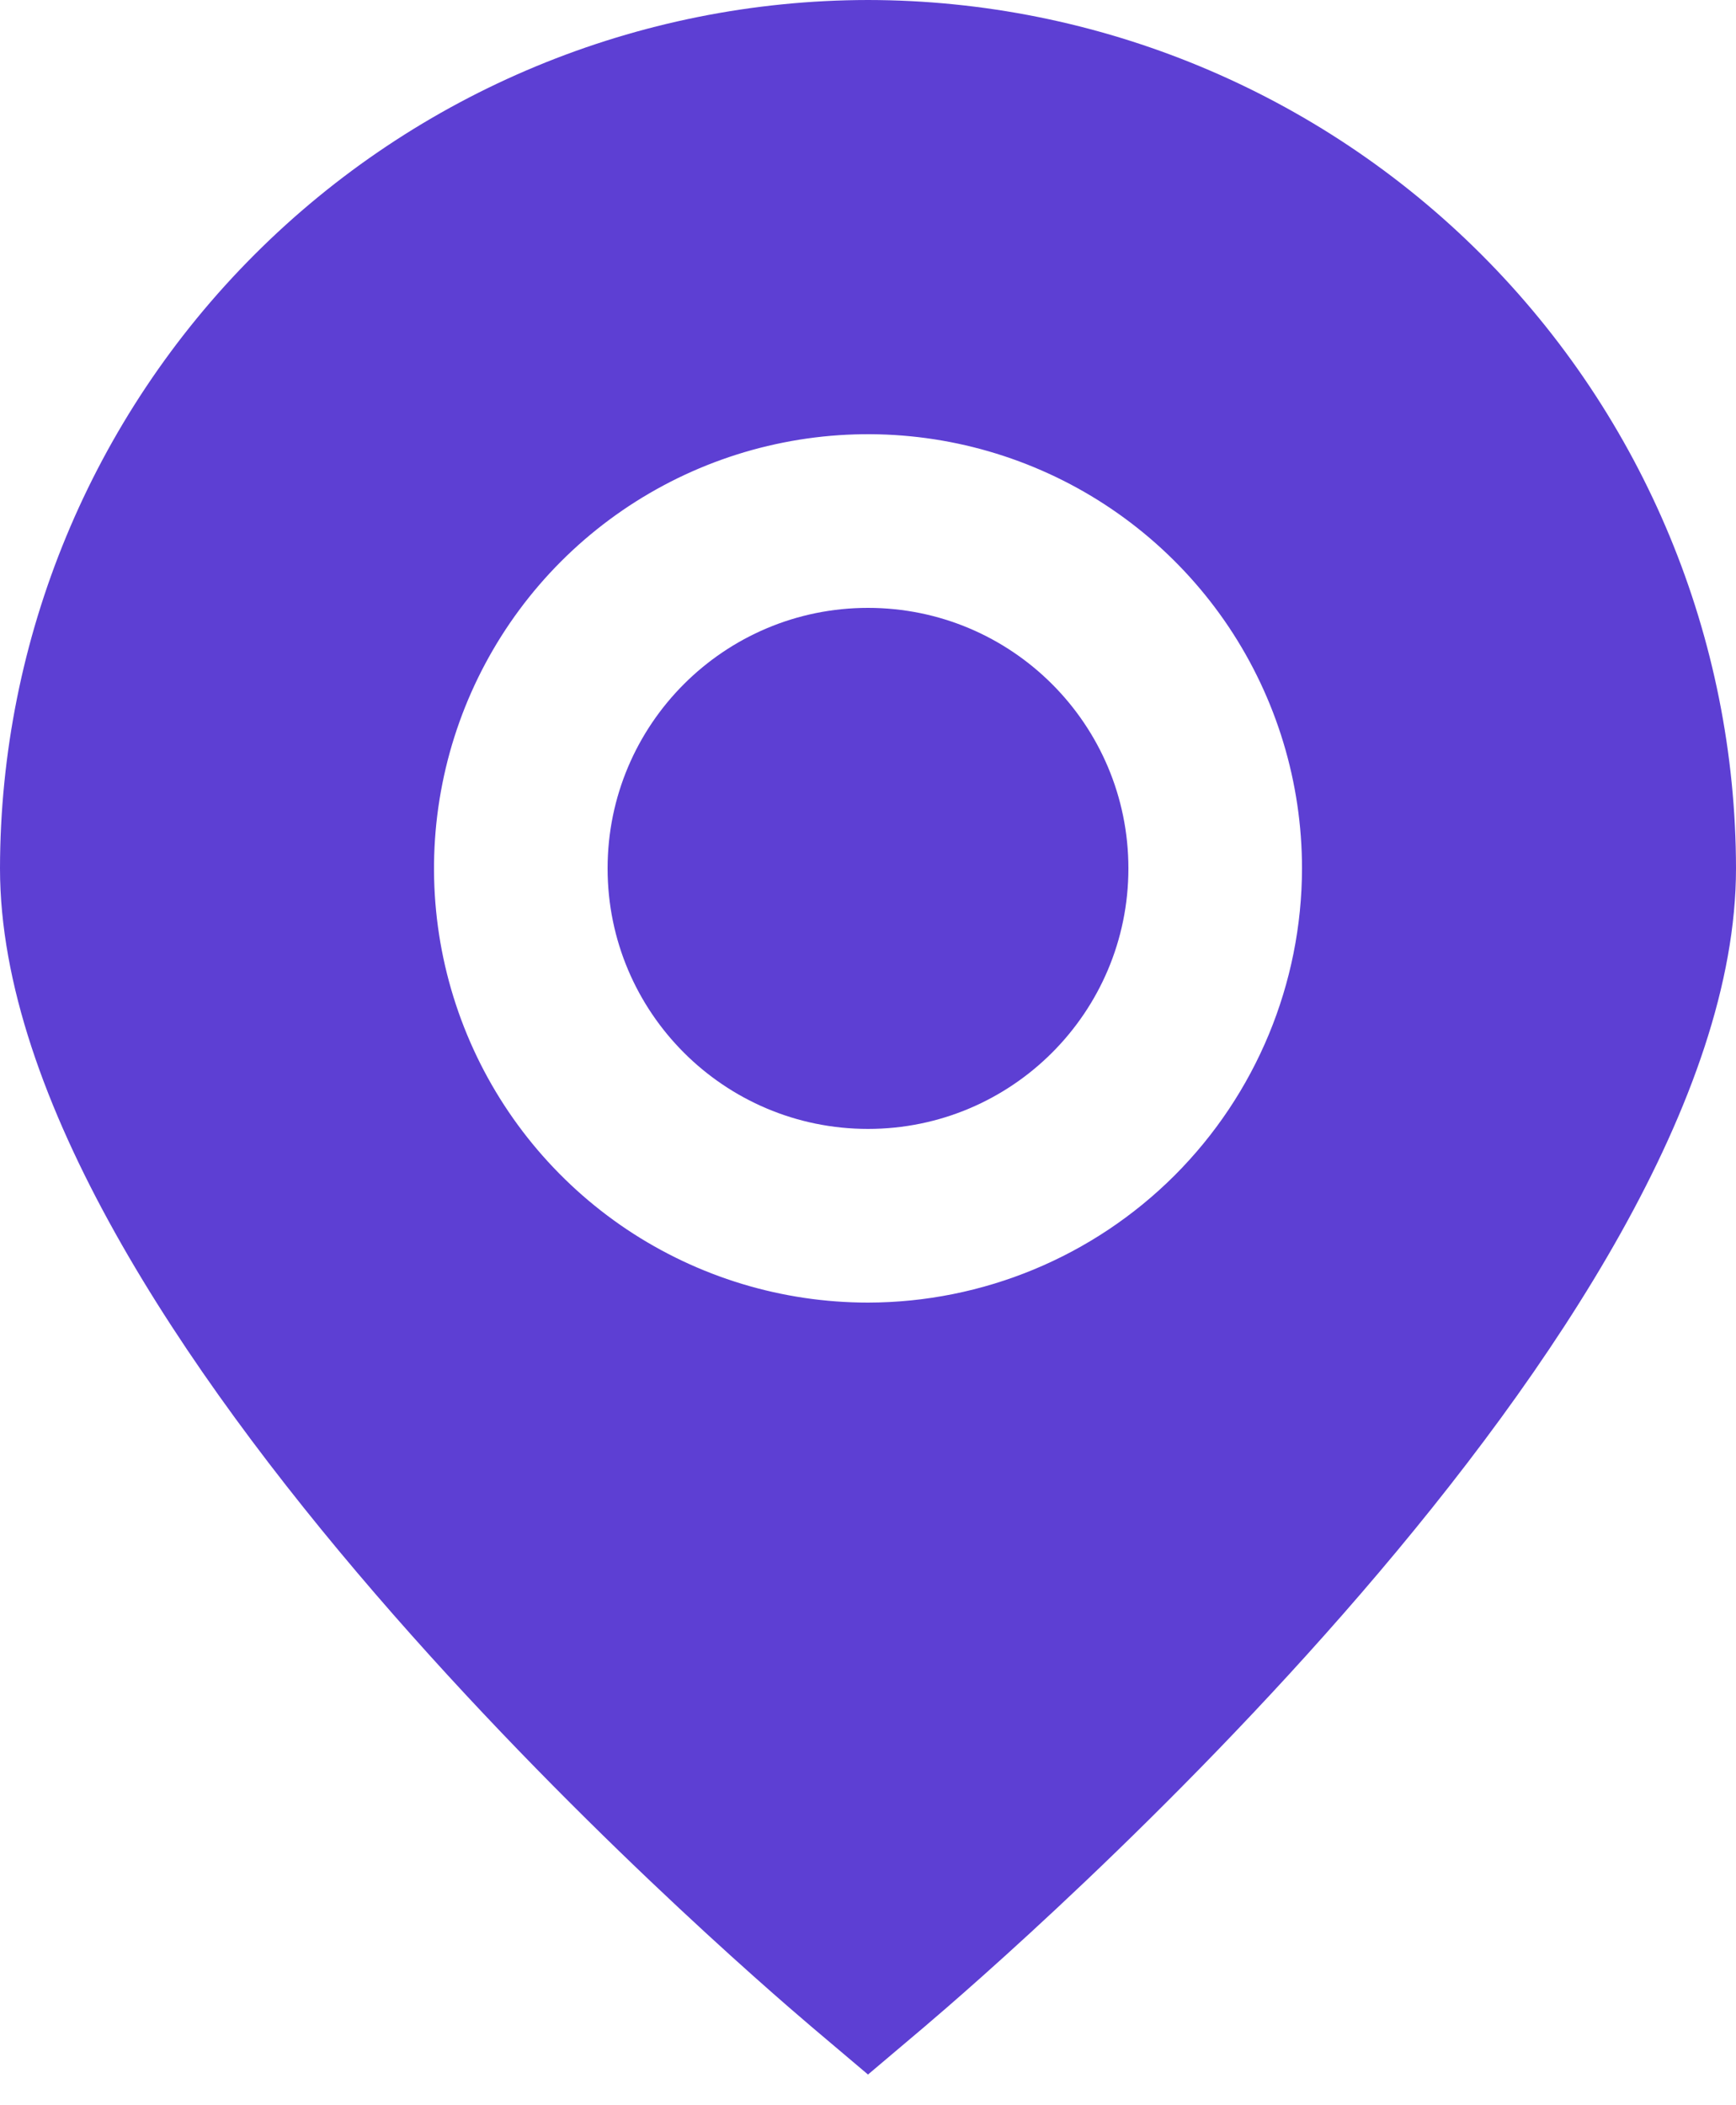
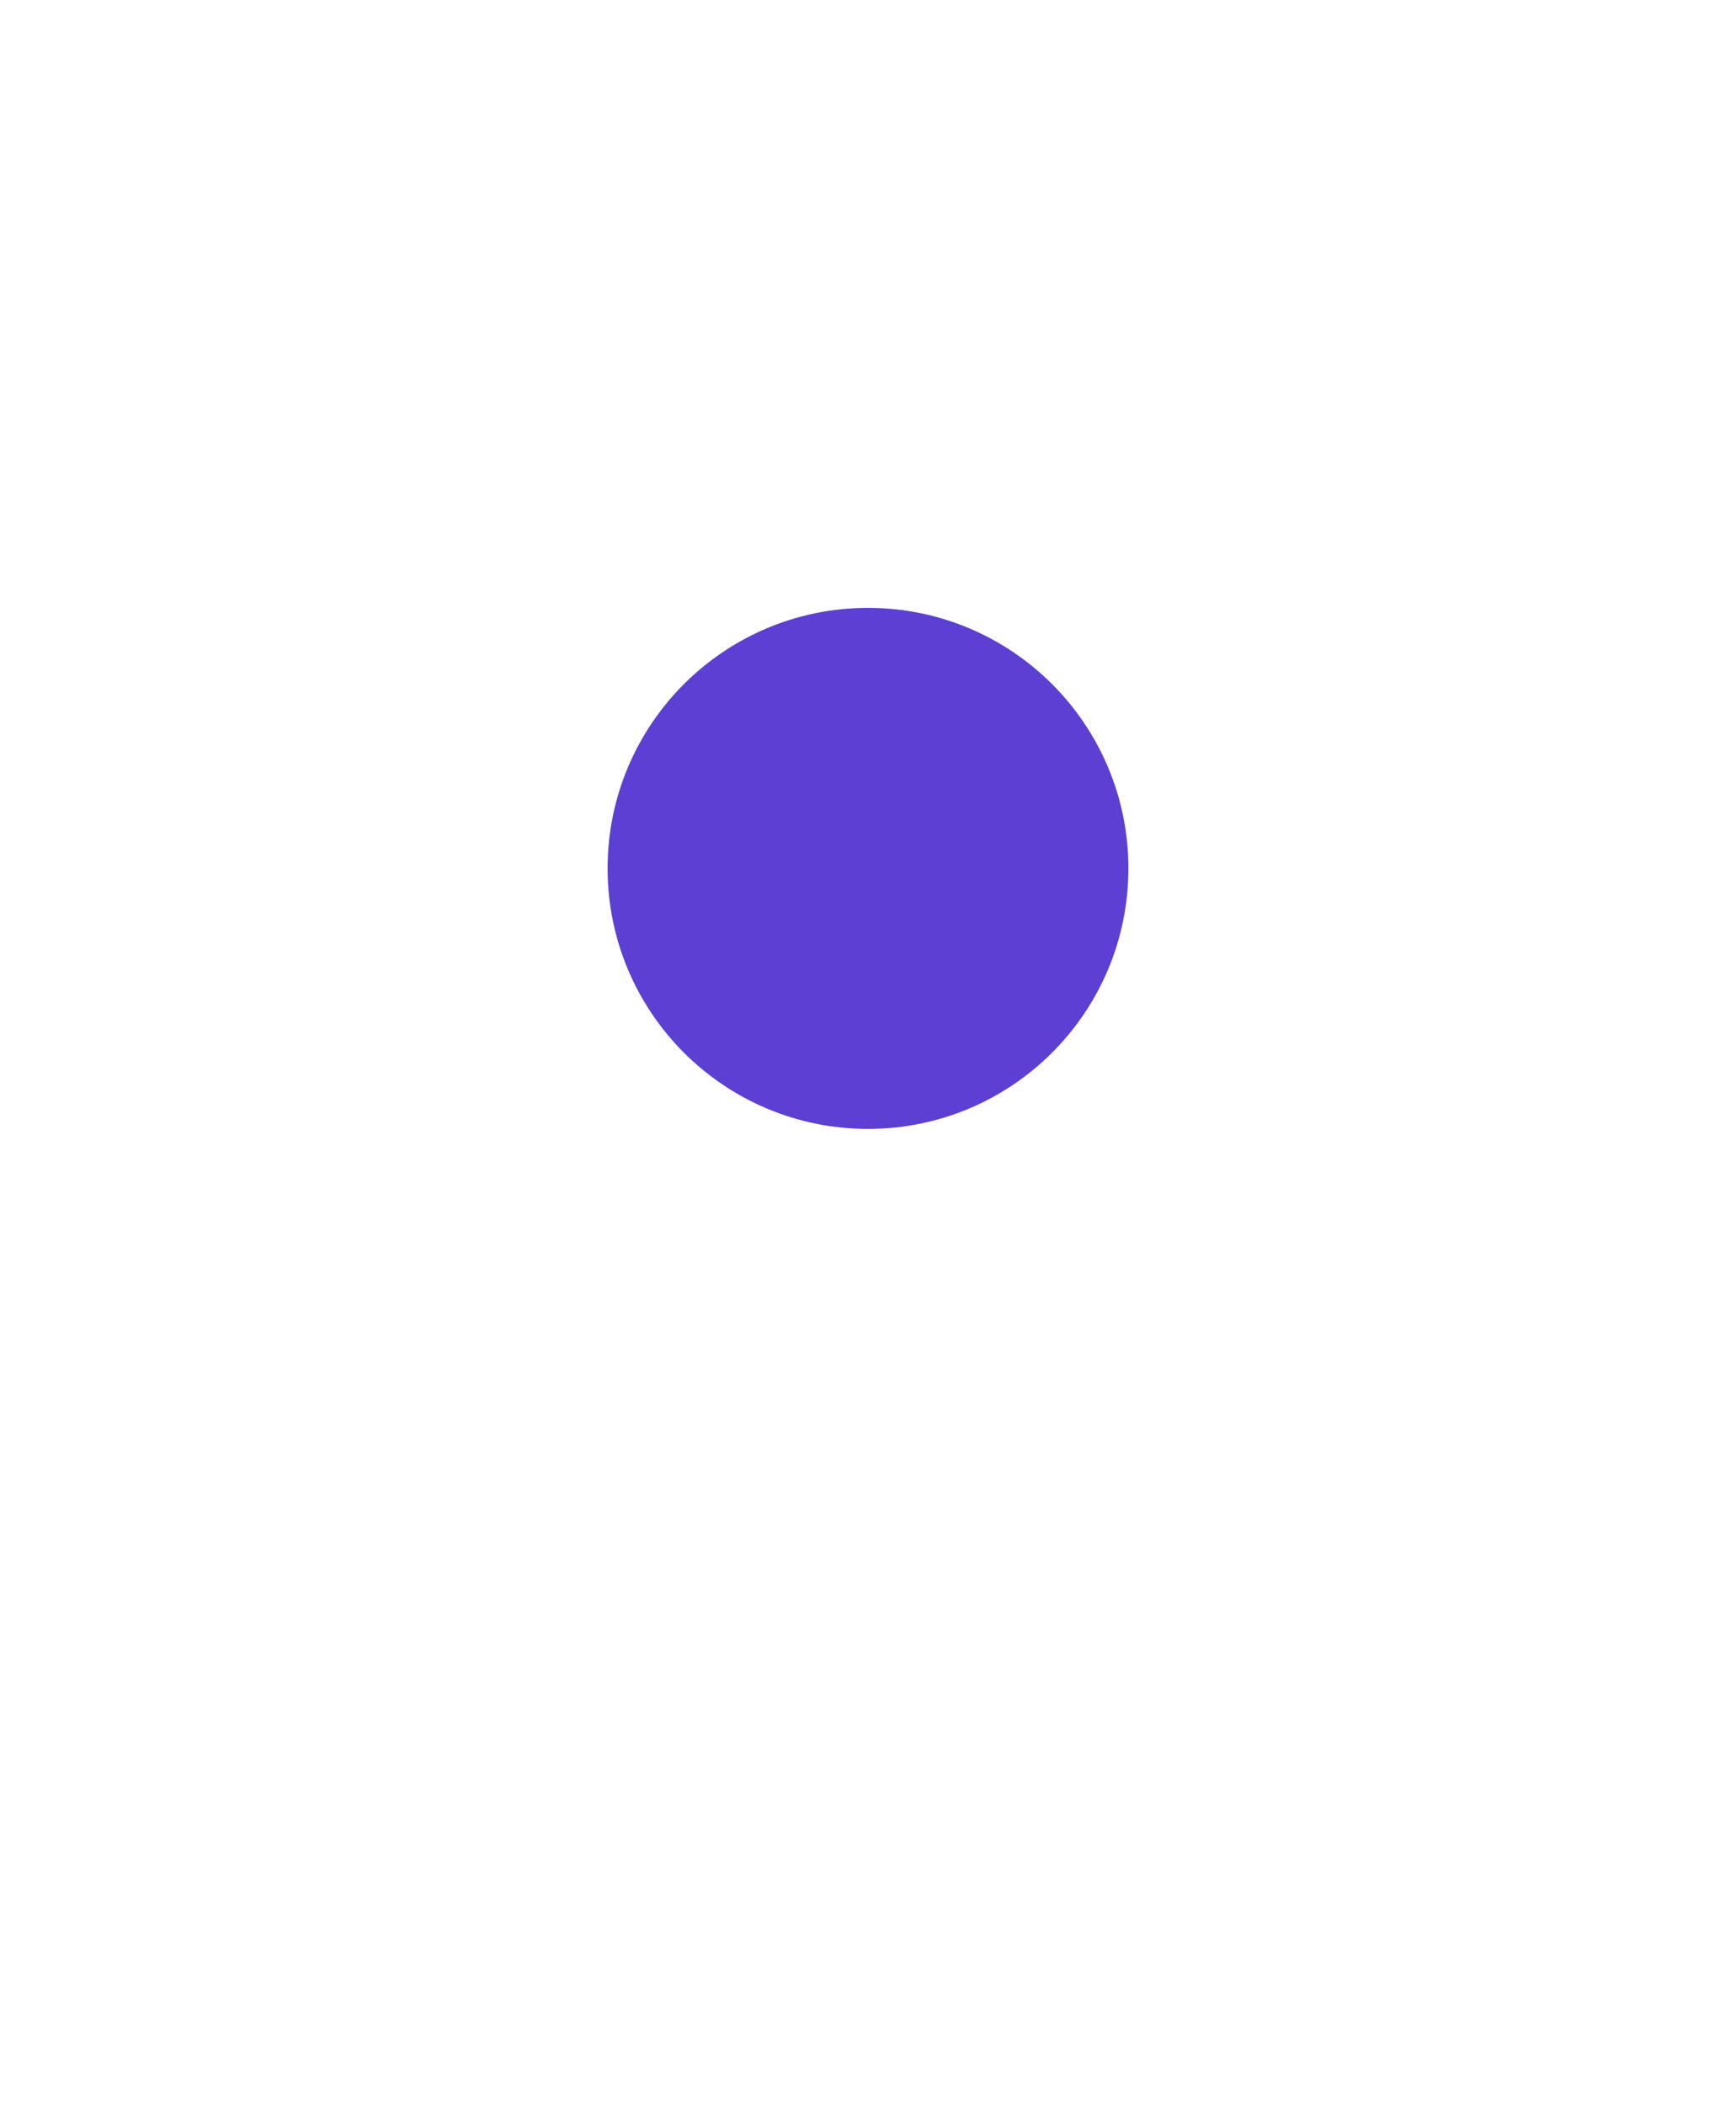
<svg xmlns="http://www.w3.org/2000/svg" width="33" height="40" viewBox="0 0 33 40" fill="none">
-   <path d="M16.5 0C12.125 0.005 7.931 1.745 4.838 4.838C1.745 7.931 0.005 12.125 0 16.5C0 25.215 13.86 37.179 15.434 38.516L16.5 39.417L17.566 38.516C19.14 37.179 33 25.215 33 16.5C32.995 12.125 31.255 7.931 28.162 4.838C25.069 1.745 20.875 0.005 16.5 0ZM16.5 24.75C14.868 24.75 13.273 24.266 11.916 23.36C10.56 22.453 9.502 21.165 8.878 19.657C8.254 18.15 8.09 16.491 8.409 14.89C8.727 13.29 9.513 11.82 10.666 10.666C11.82 9.513 13.29 8.727 14.89 8.409C16.491 8.09 18.15 8.254 19.657 8.878C21.165 9.502 22.453 10.56 23.36 11.916C24.266 13.273 24.75 14.868 24.75 16.5C24.747 18.687 23.877 20.784 22.331 22.331C20.784 23.877 18.687 24.747 16.5 24.75Z" fill="#5D3FD3" />
  <path d="M16.5 21.45C19.234 21.45 21.45 19.234 21.45 16.5C21.45 13.766 19.234 11.55 16.5 11.55C13.766 11.55 11.55 13.766 11.55 16.5C11.55 19.234 13.766 21.45 16.5 21.45Z" fill="#5D3FD3" />
</svg>